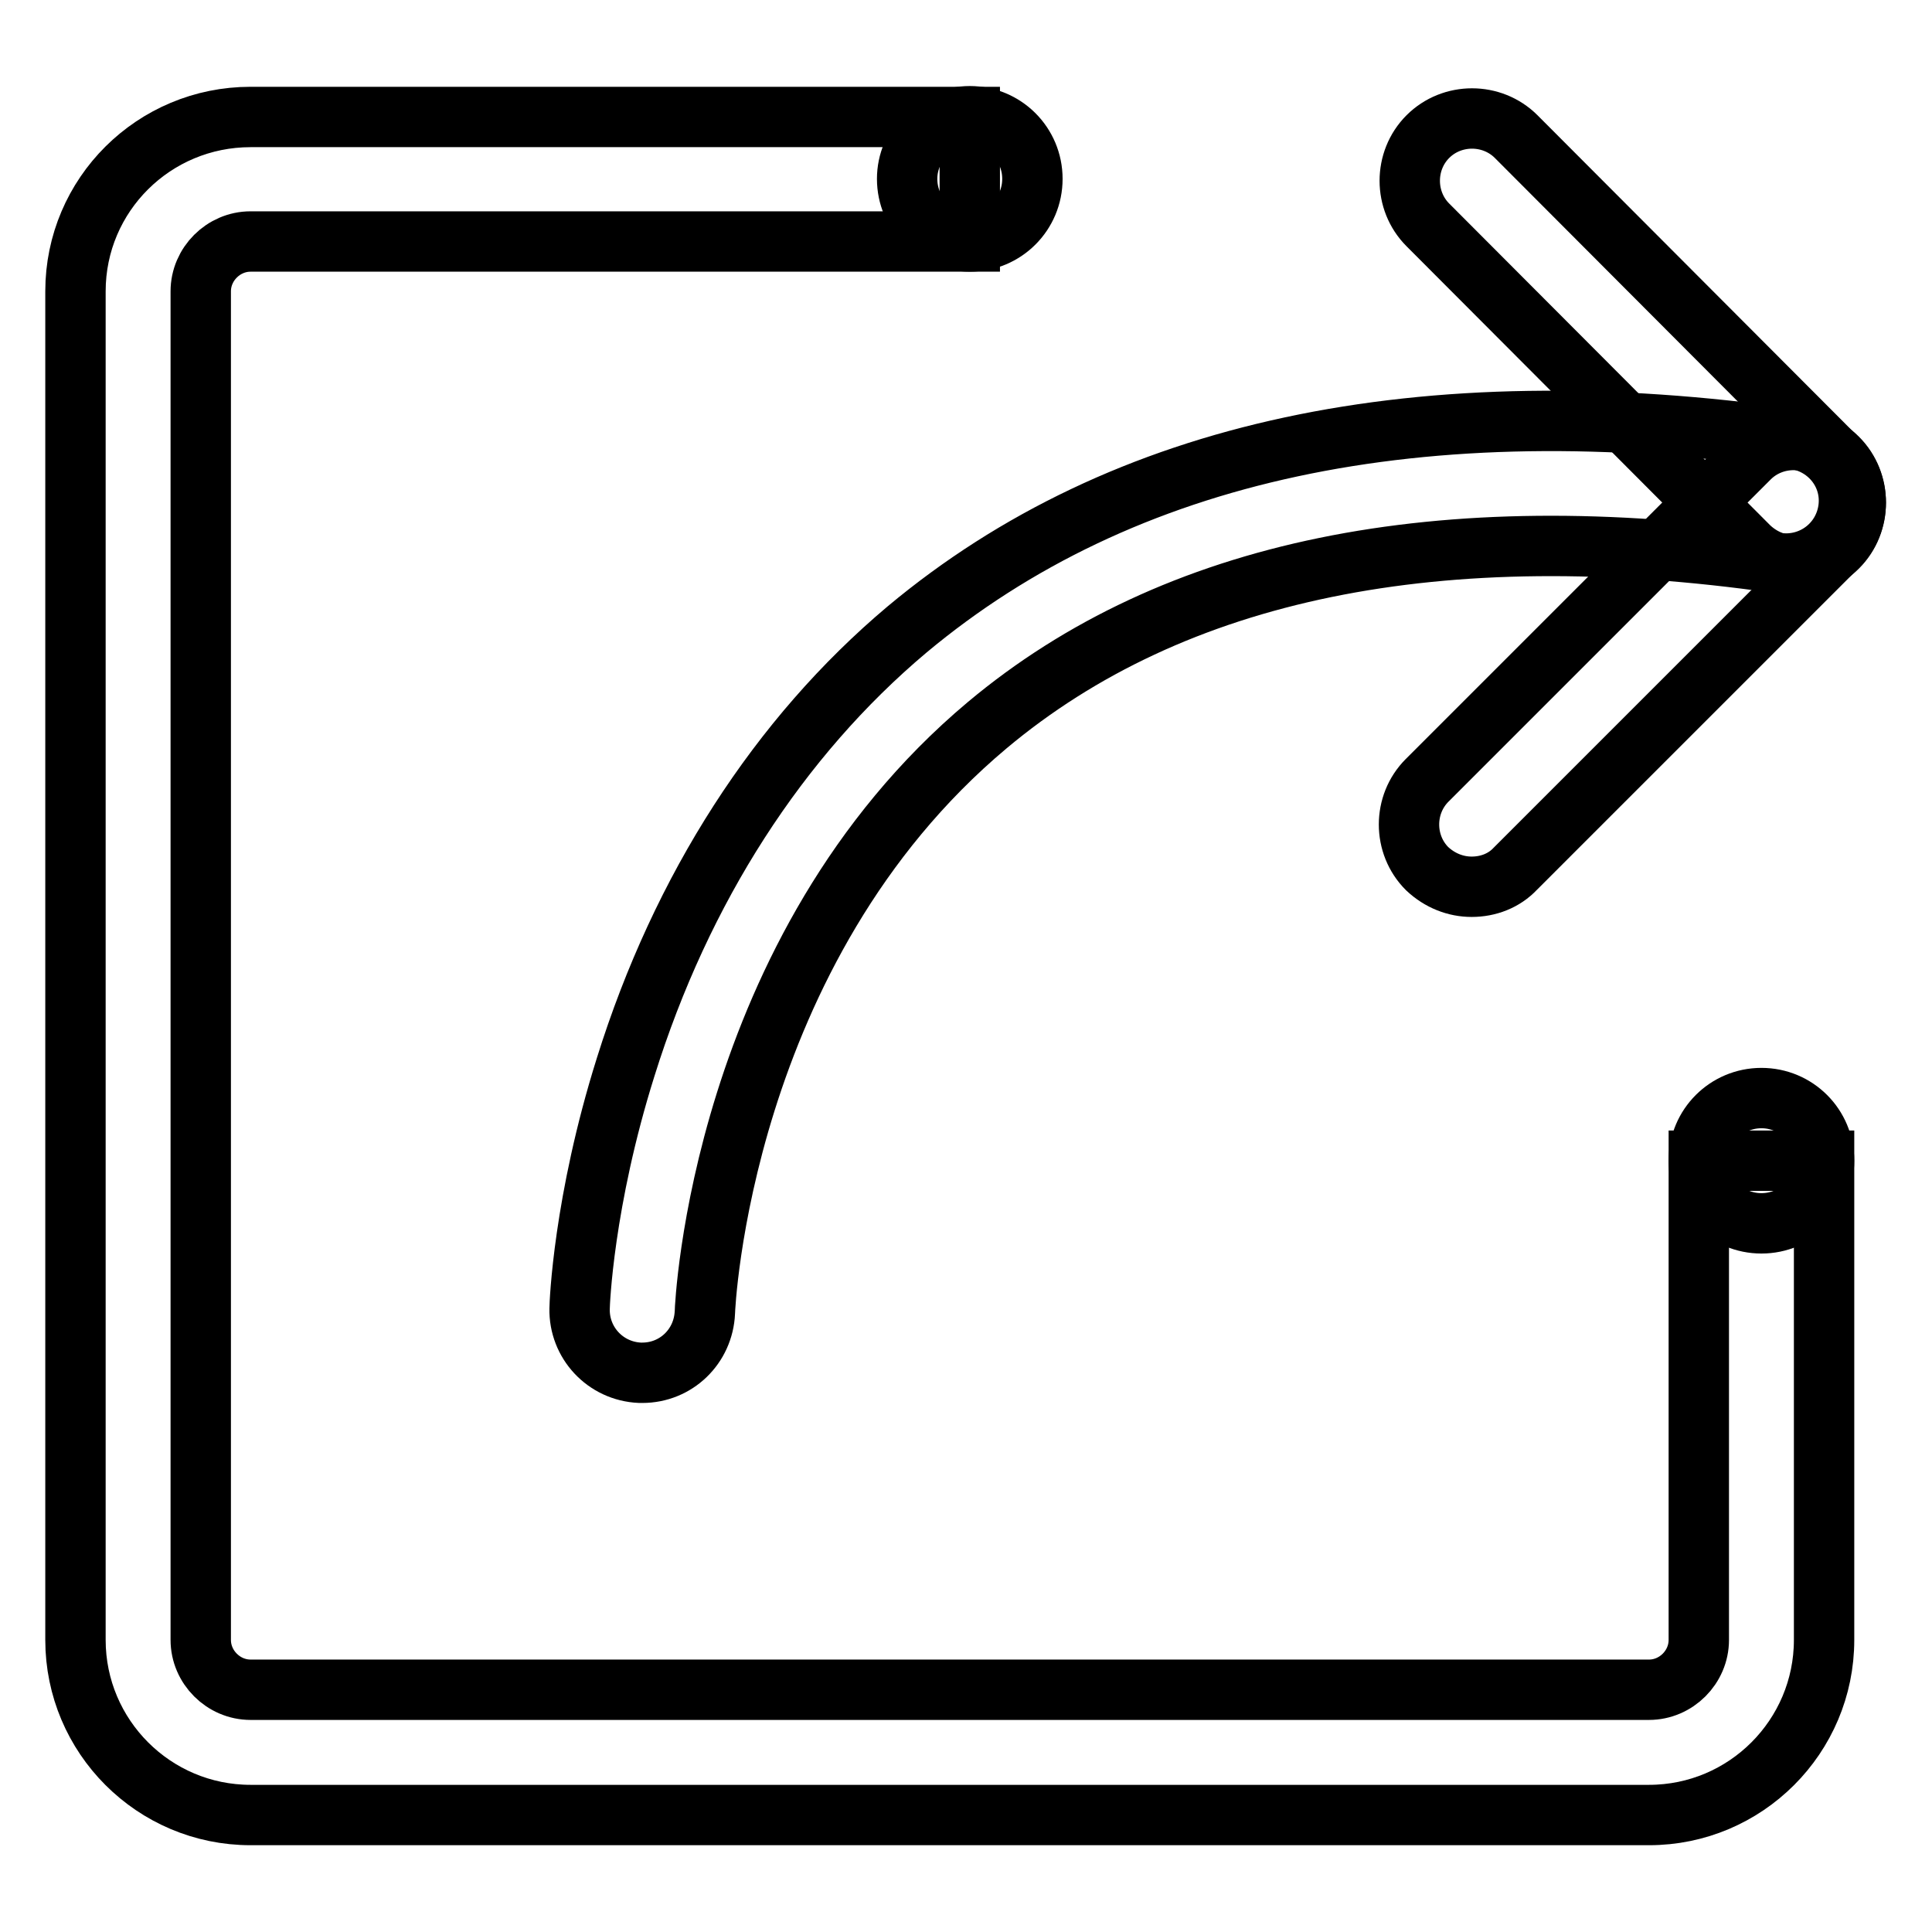
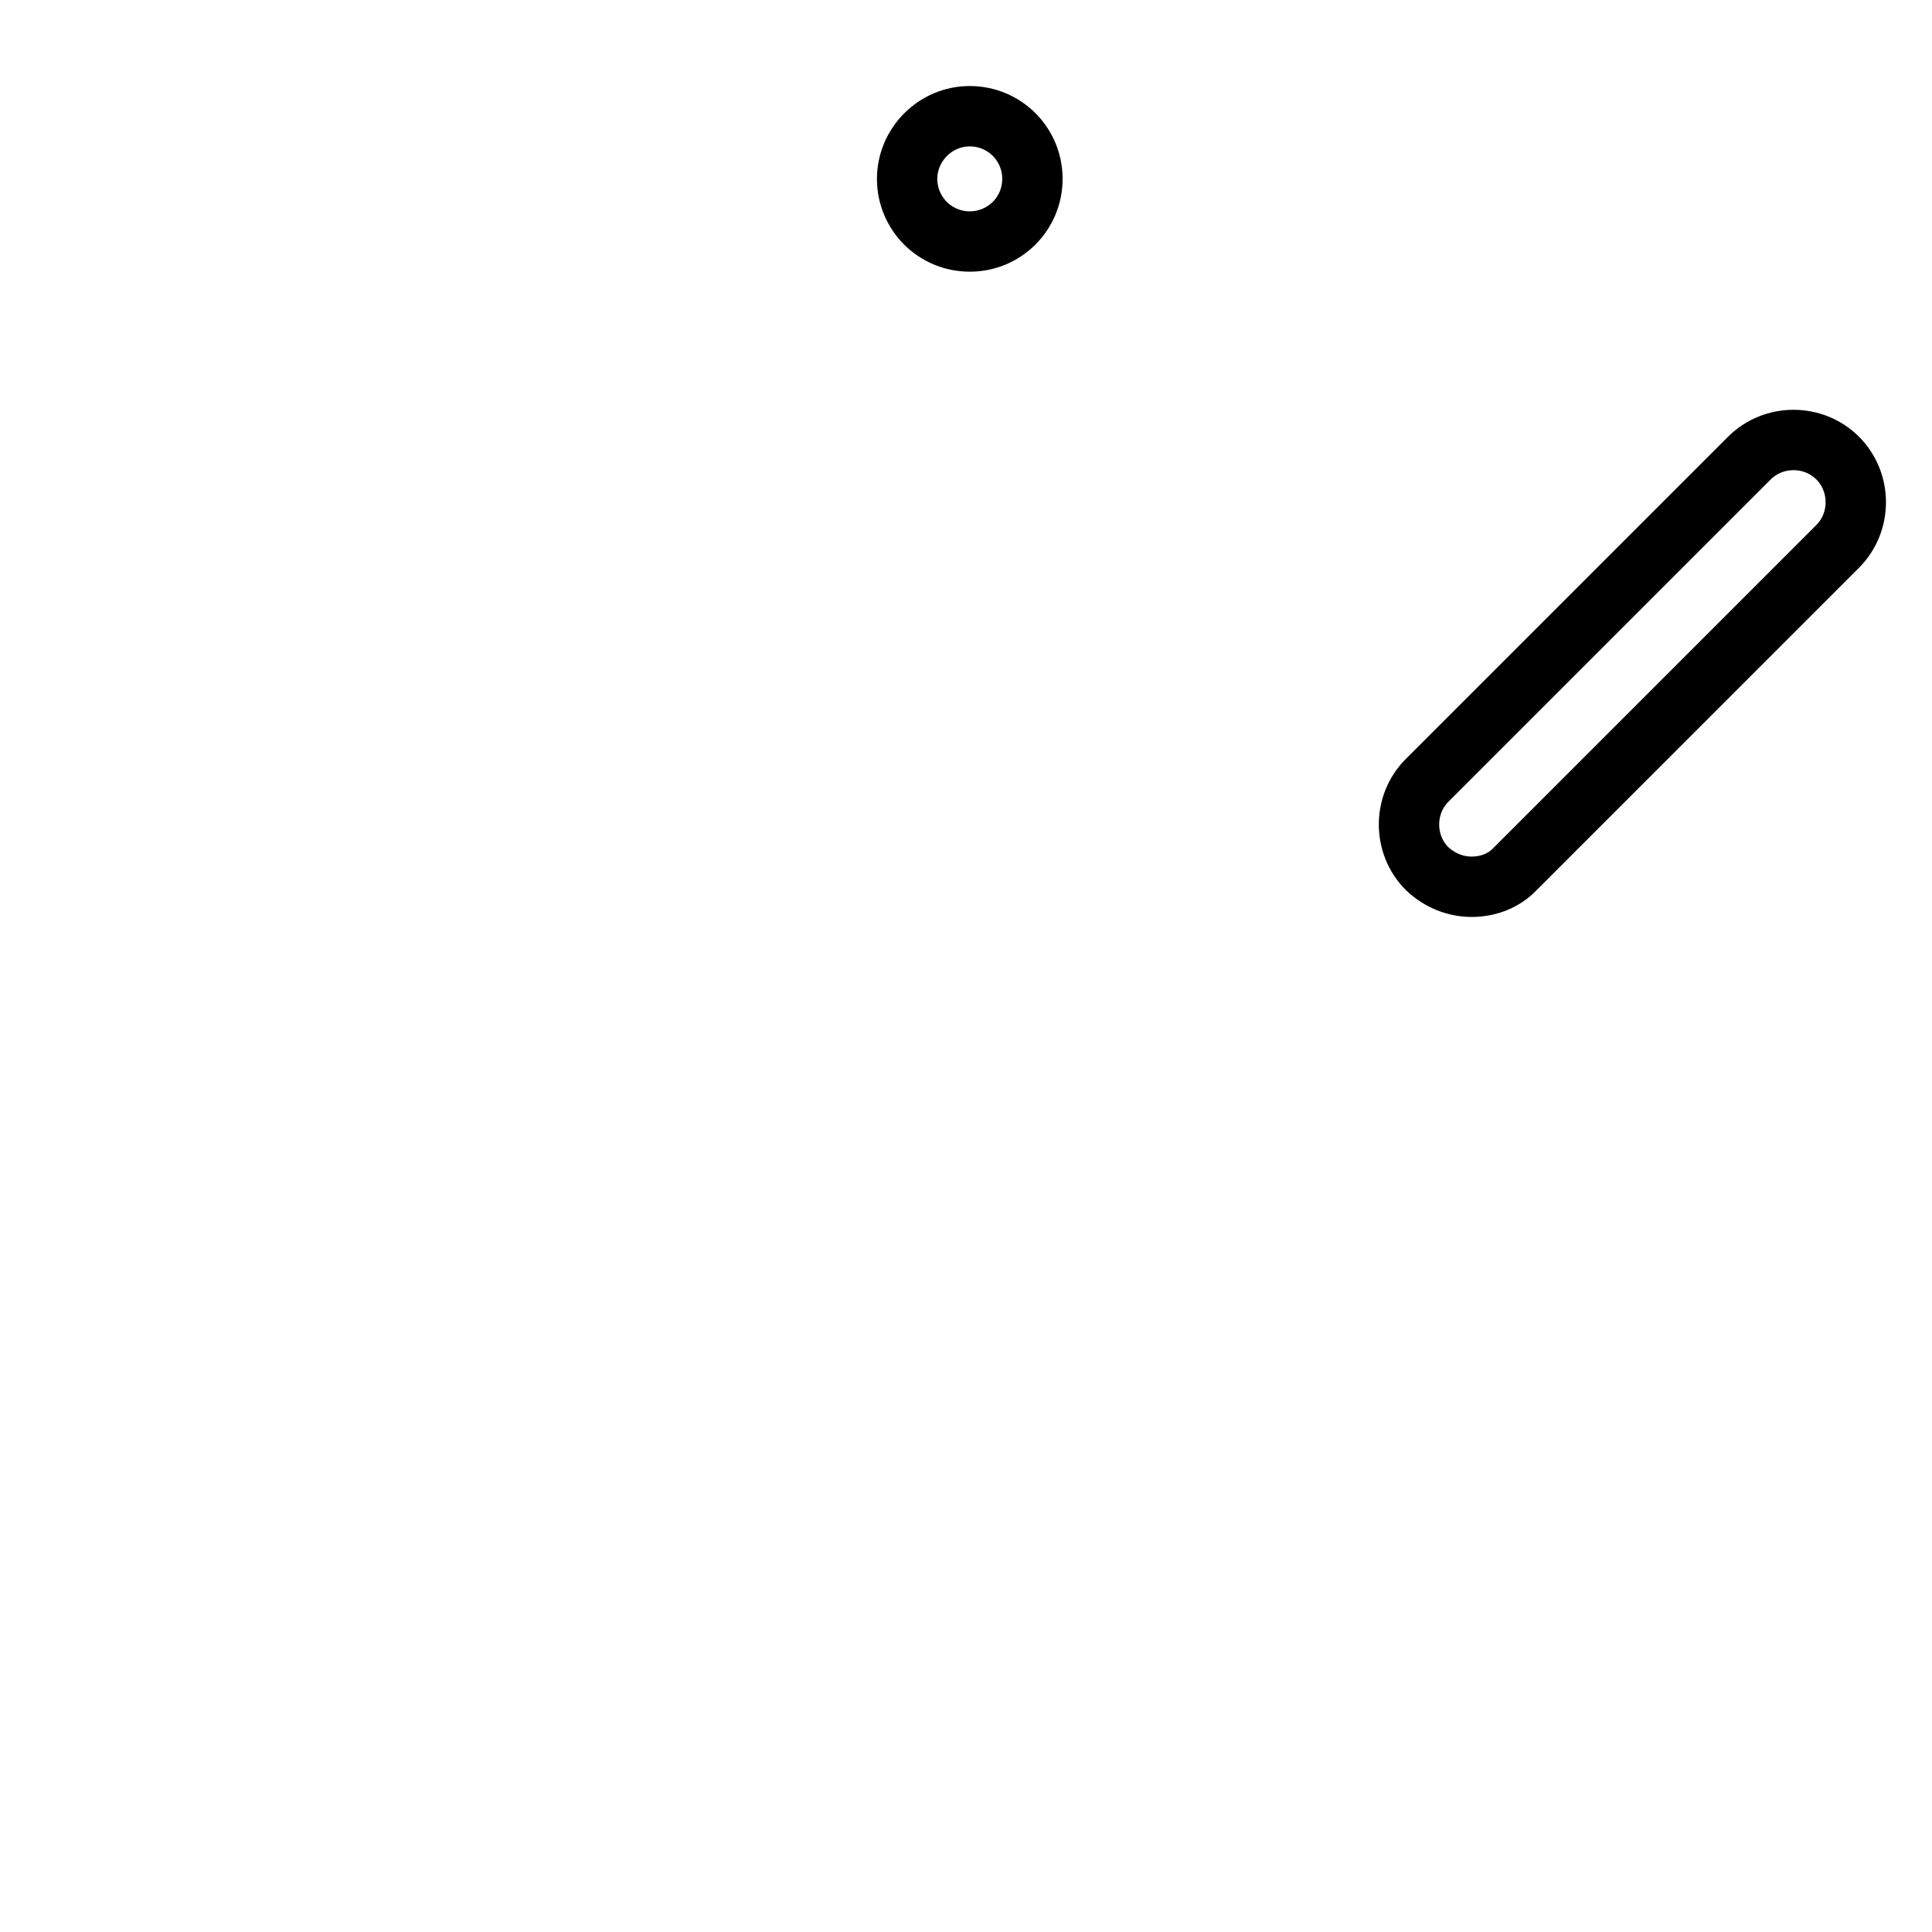
<svg xmlns="http://www.w3.org/2000/svg" version="1.1" x="0px" y="0px" viewBox="0 0 256 256" enable-background="new 0 0 256 256" xml:space="preserve">
  <g>
-     <path stroke-width="8" fill-opacity="0" stroke="#000000" d="M225.1,153.8v63.5c0,3.6-3,6.6-6.6,6.6H33.2c-3.6,0-6.6-3-6.6-6.6V38.6c0-3.6,3-6.6,6.6-6.6h95.3V15.5H33.2 C20.4,15.5,10,25.8,10,38.6v178.7c0,12.8,10.4,23.2,23.2,23.2h185.3c12.8,0,23.2-10.4,23.2-23.2v-63.5H225.1z M237.7,74.9 c-2.1,0-4.2-0.8-5.9-2.4l-42.6-42.7c-3.2-3.2-3.2-8.5,0-11.7c3.2-3.2,8.5-3.2,11.7,0l42.6,42.7c3.2,3.2,3.2,8.5,0,11.7 C241.9,74.1,239.8,74.9,237.7,74.9z" />
    <path stroke-width="8" fill-opacity="0" stroke="#000000" d="M195,117.5c-2.1,0-4.2-0.8-5.9-2.4c-3.2-3.2-3.2-8.5,0-11.7l42.7-42.7c3.2-3.2,8.5-3.2,11.7,0 c3.2,3.2,3.2,8.5,0,11.7l-42.7,42.7C199.3,116.7,197.2,117.5,195,117.5z" />
-     <path stroke-width="8" fill-opacity="0" stroke="#000000" d="M85.1,181.9h-0.3c-4.6-0.2-8.1-4-8-8.5c0-0.6,0.5-14.2,6.1-32c7.4-23.7,20.3-43.7,37.3-58 c28.5-23.8,68-32.3,117.7-25.2c4.5,0.7,7.7,4.8,7,9.4c-0.7,4.5-4.8,7.6-9.4,7c-44.7-6.4-80,0.8-104.7,21.5 c-35.4,29.7-37.4,77.3-37.4,77.8C93.2,178.4,89.6,181.9,85.1,181.9z" />
    <path stroke-width="8" fill-opacity="0" stroke="#000000" d="M120.2,23.7c0,4.6,3.7,8.3,8.3,8.3s8.3-3.7,8.3-8.3s-3.7-8.3-8.3-8.3S120.2,19.2,120.2,23.7z" />
-     <path stroke-width="8" fill-opacity="0" stroke="#000000" d="M225.1,153.8c0,4.6,3.7,8.3,8.3,8.3s8.3-3.7,8.3-8.3s-3.7-8.3-8.3-8.3S225.1,149.2,225.1,153.8z" />
  </g>
</svg>